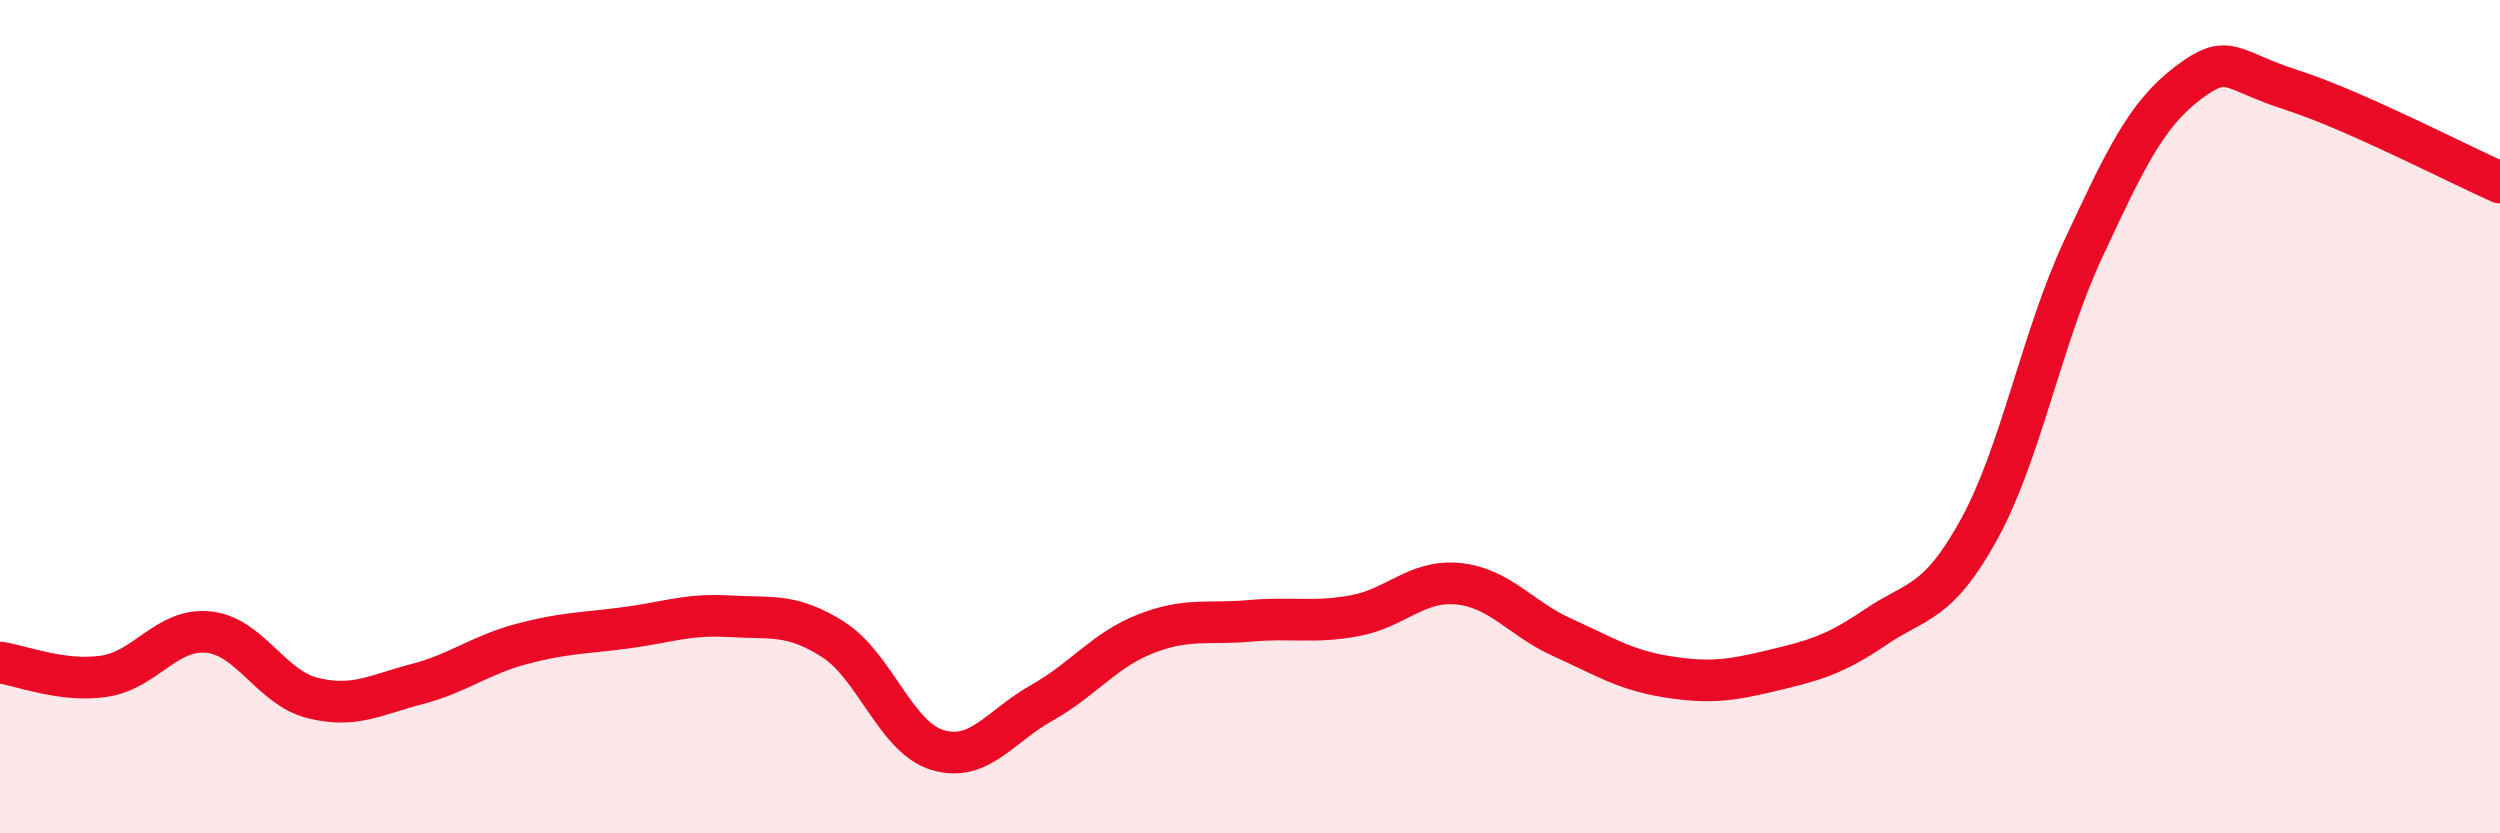
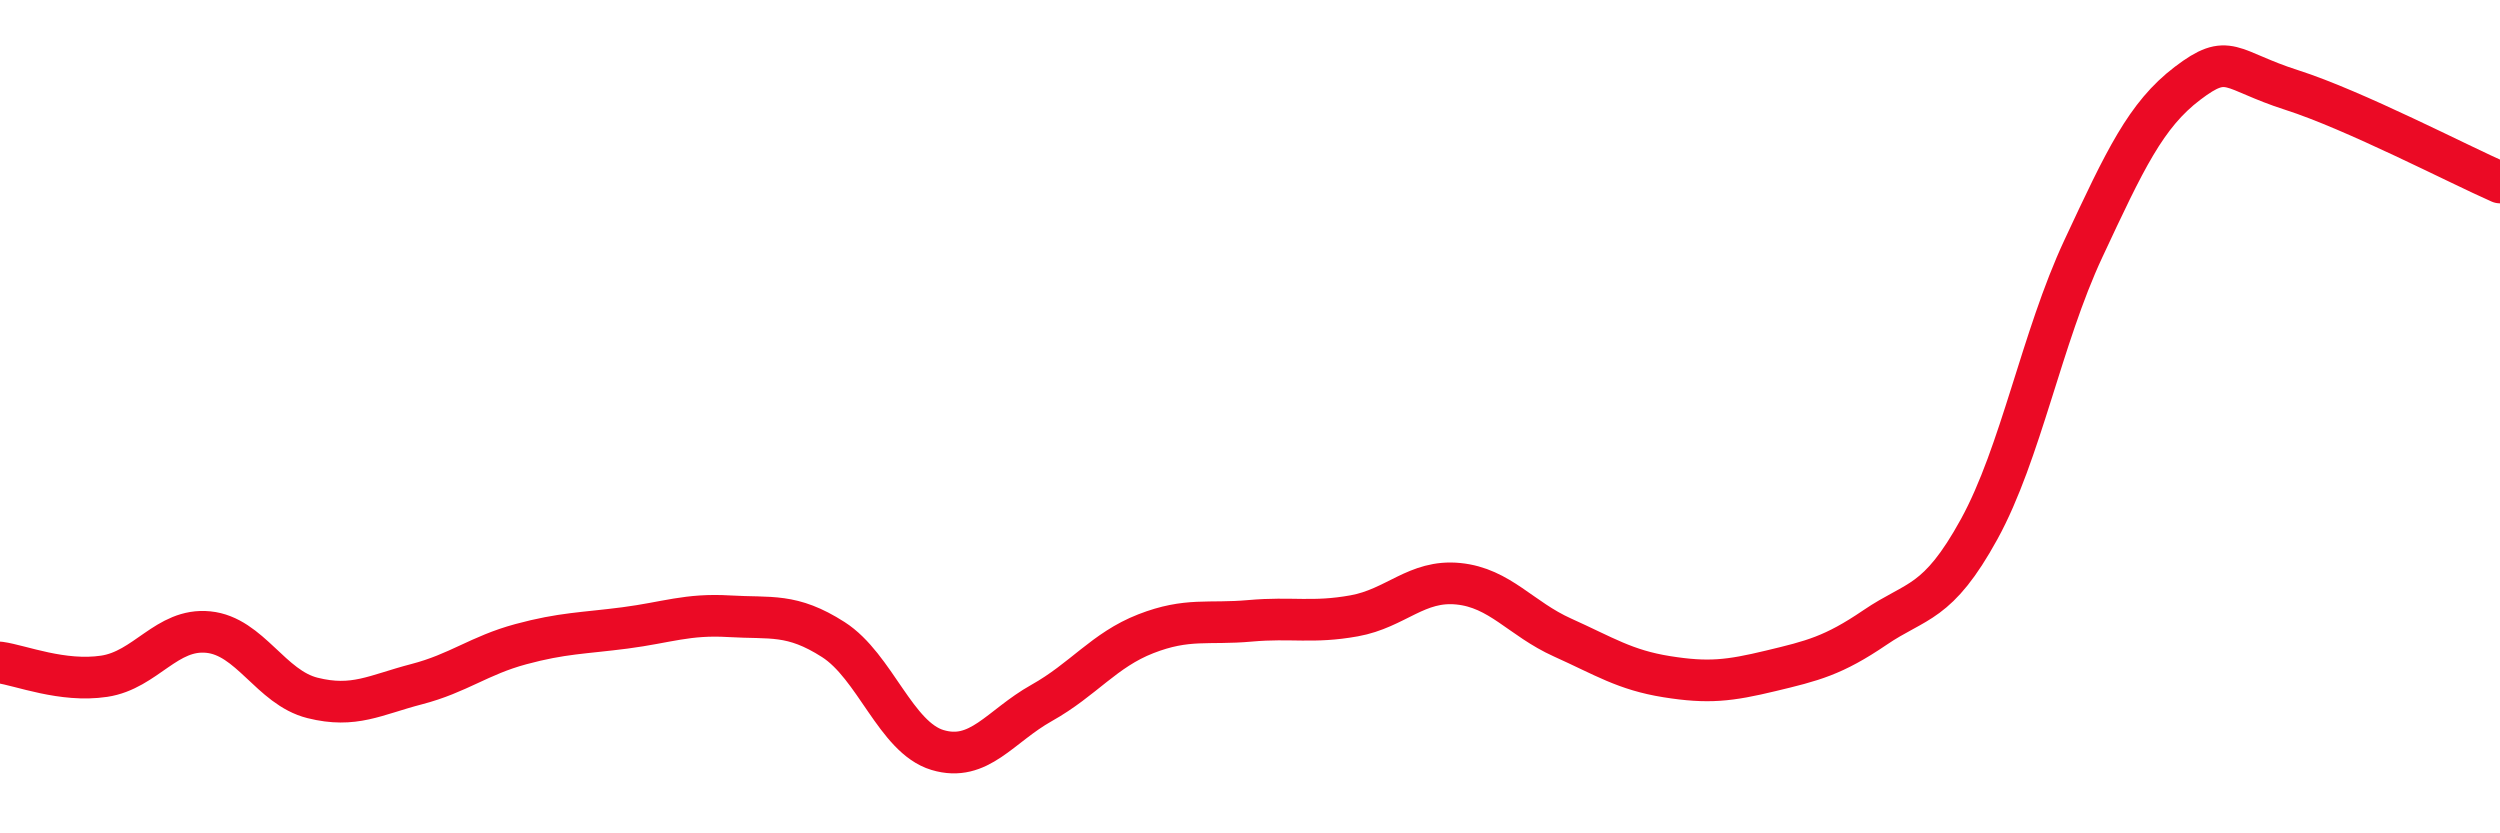
<svg xmlns="http://www.w3.org/2000/svg" width="60" height="20" viewBox="0 0 60 20">
-   <path d="M 0,15.9 C 0.5,15.97 1.5,16.38 2.5,16.23 C 3.5,16.08 4,15.07 5,15.17 C 6,15.27 6.5,16.5 7.5,16.75 C 8.5,17 9,16.68 10,16.42 C 11,16.16 11.5,15.73 12.5,15.46 C 13.5,15.19 14,15.2 15,15.07 C 16,14.94 16.5,14.73 17.5,14.79 C 18.5,14.85 19,14.71 20,15.35 C 21,15.99 21.5,17.7 22.5,18 C 23.5,18.3 24,17.43 25,16.87 C 26,16.31 26.5,15.6 27.5,15.21 C 28.5,14.82 29,14.99 30,14.9 C 31,14.81 31.5,14.96 32.5,14.78 C 33.5,14.6 34,13.91 35,14.01 C 36,14.11 36.5,14.85 37.5,15.3 C 38.5,15.75 39,16.08 40,16.24 C 41,16.4 41.5,16.34 42.5,16.1 C 43.5,15.86 44,15.74 45,15.06 C 46,14.38 46.5,14.52 47.5,12.7 C 48.5,10.88 49,8.11 50,5.97 C 51,3.83 51.5,2.76 52.5,2 C 53.5,1.24 53.5,1.68 55,2.16 C 56.5,2.64 59,3.94 60,4.38L60 20L0 20Z" fill="#EB0A25" opacity="0.1" stroke-linecap="round" stroke-linejoin="round" />
  <path d="M 0,15.9 C 0.5,15.97 1.5,16.38 2.5,16.23 C 3.5,16.08 4,15.07 5,15.17 C 6,15.27 6.5,16.5 7.5,16.75 C 8.5,17 9,16.68 10,16.42 C 11,16.16 11.5,15.73 12.5,15.46 C 13.5,15.19 14,15.2 15,15.07 C 16,14.94 16.5,14.73 17.5,14.79 C 18.5,14.85 19,14.71 20,15.35 C 21,15.99 21.5,17.7 22.5,18 C 23.5,18.3 24,17.43 25,16.87 C 26,16.31 26.5,15.6 27.5,15.21 C 28.5,14.82 29,14.99 30,14.9 C 31,14.81 31.5,14.96 32.5,14.78 C 33.5,14.6 34,13.91 35,14.01 C 36,14.11 36.5,14.85 37.5,15.3 C 38.5,15.75 39,16.08 40,16.24 C 41,16.4 41.5,16.34 42.5,16.1 C 43.5,15.86 44,15.74 45,15.06 C 46,14.38 46.5,14.52 47.5,12.7 C 48.5,10.88 49,8.11 50,5.97 C 51,3.83 51.5,2.76 52.5,2 C 53.5,1.24 53.5,1.68 55,2.16 C 56.5,2.64 59,3.94 60,4.38" stroke="#EB0A25" stroke-width="1" fill="none" stroke-linecap="round" stroke-linejoin="round" />
</svg>